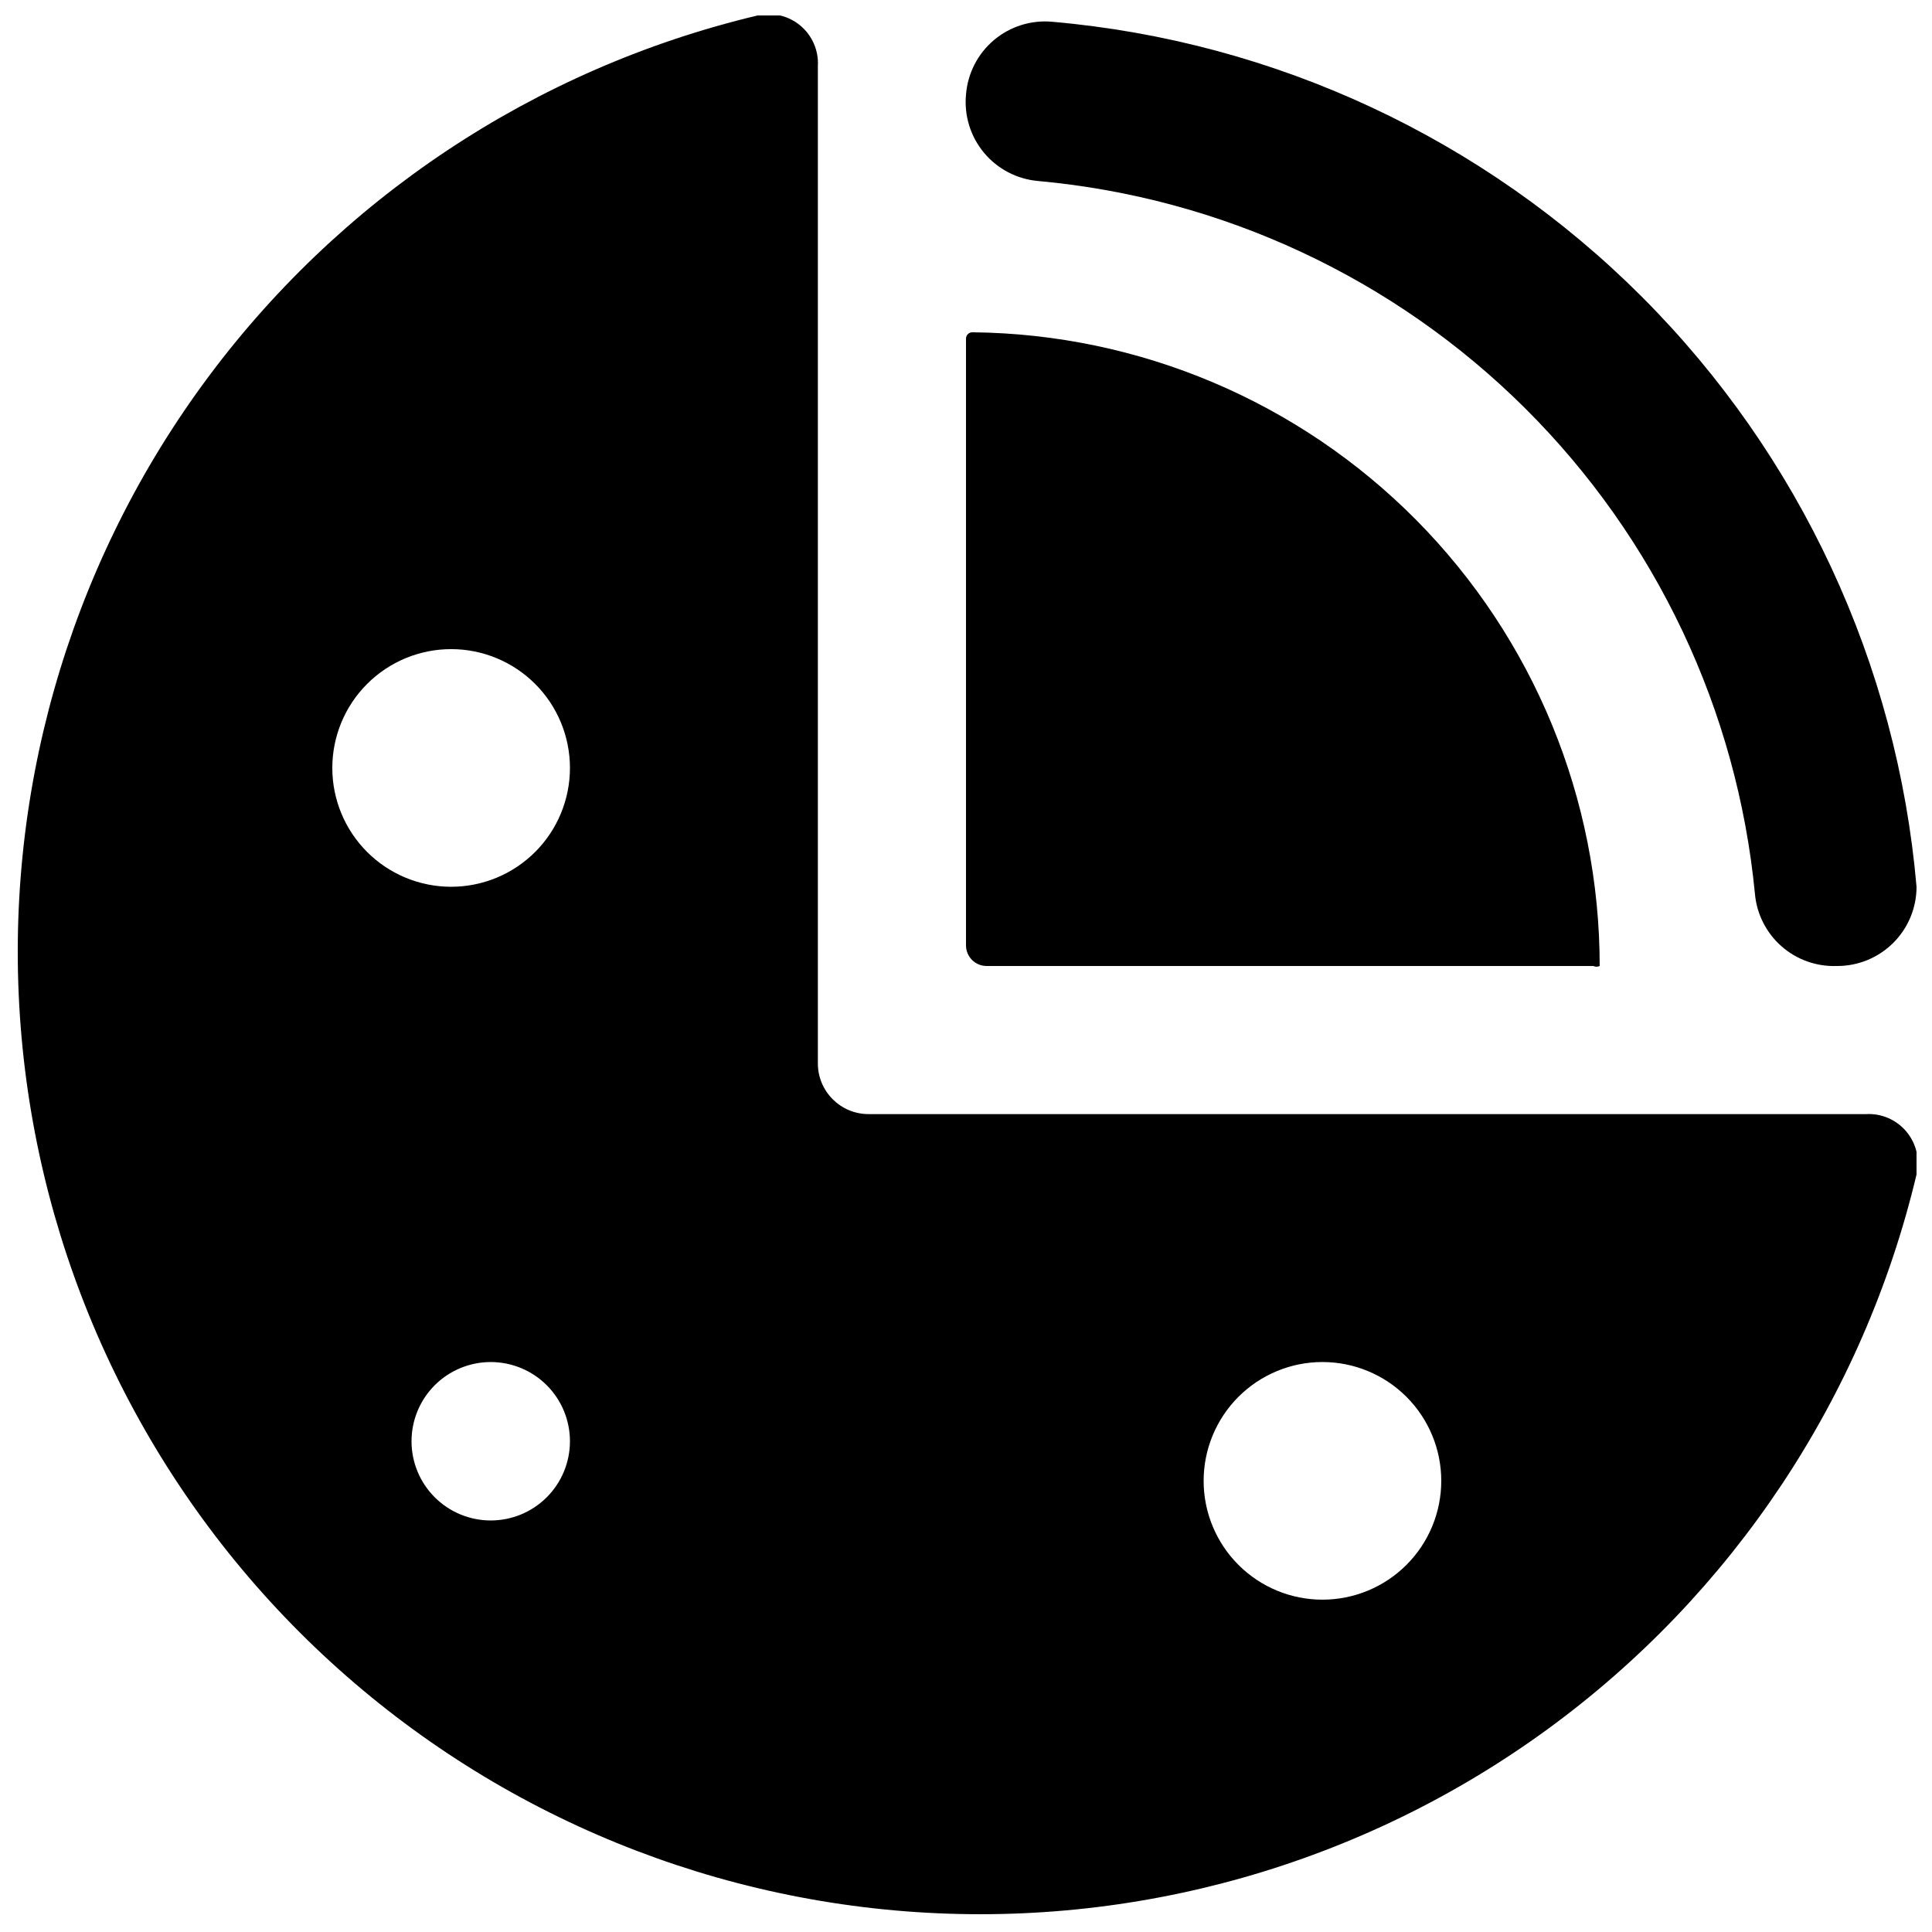
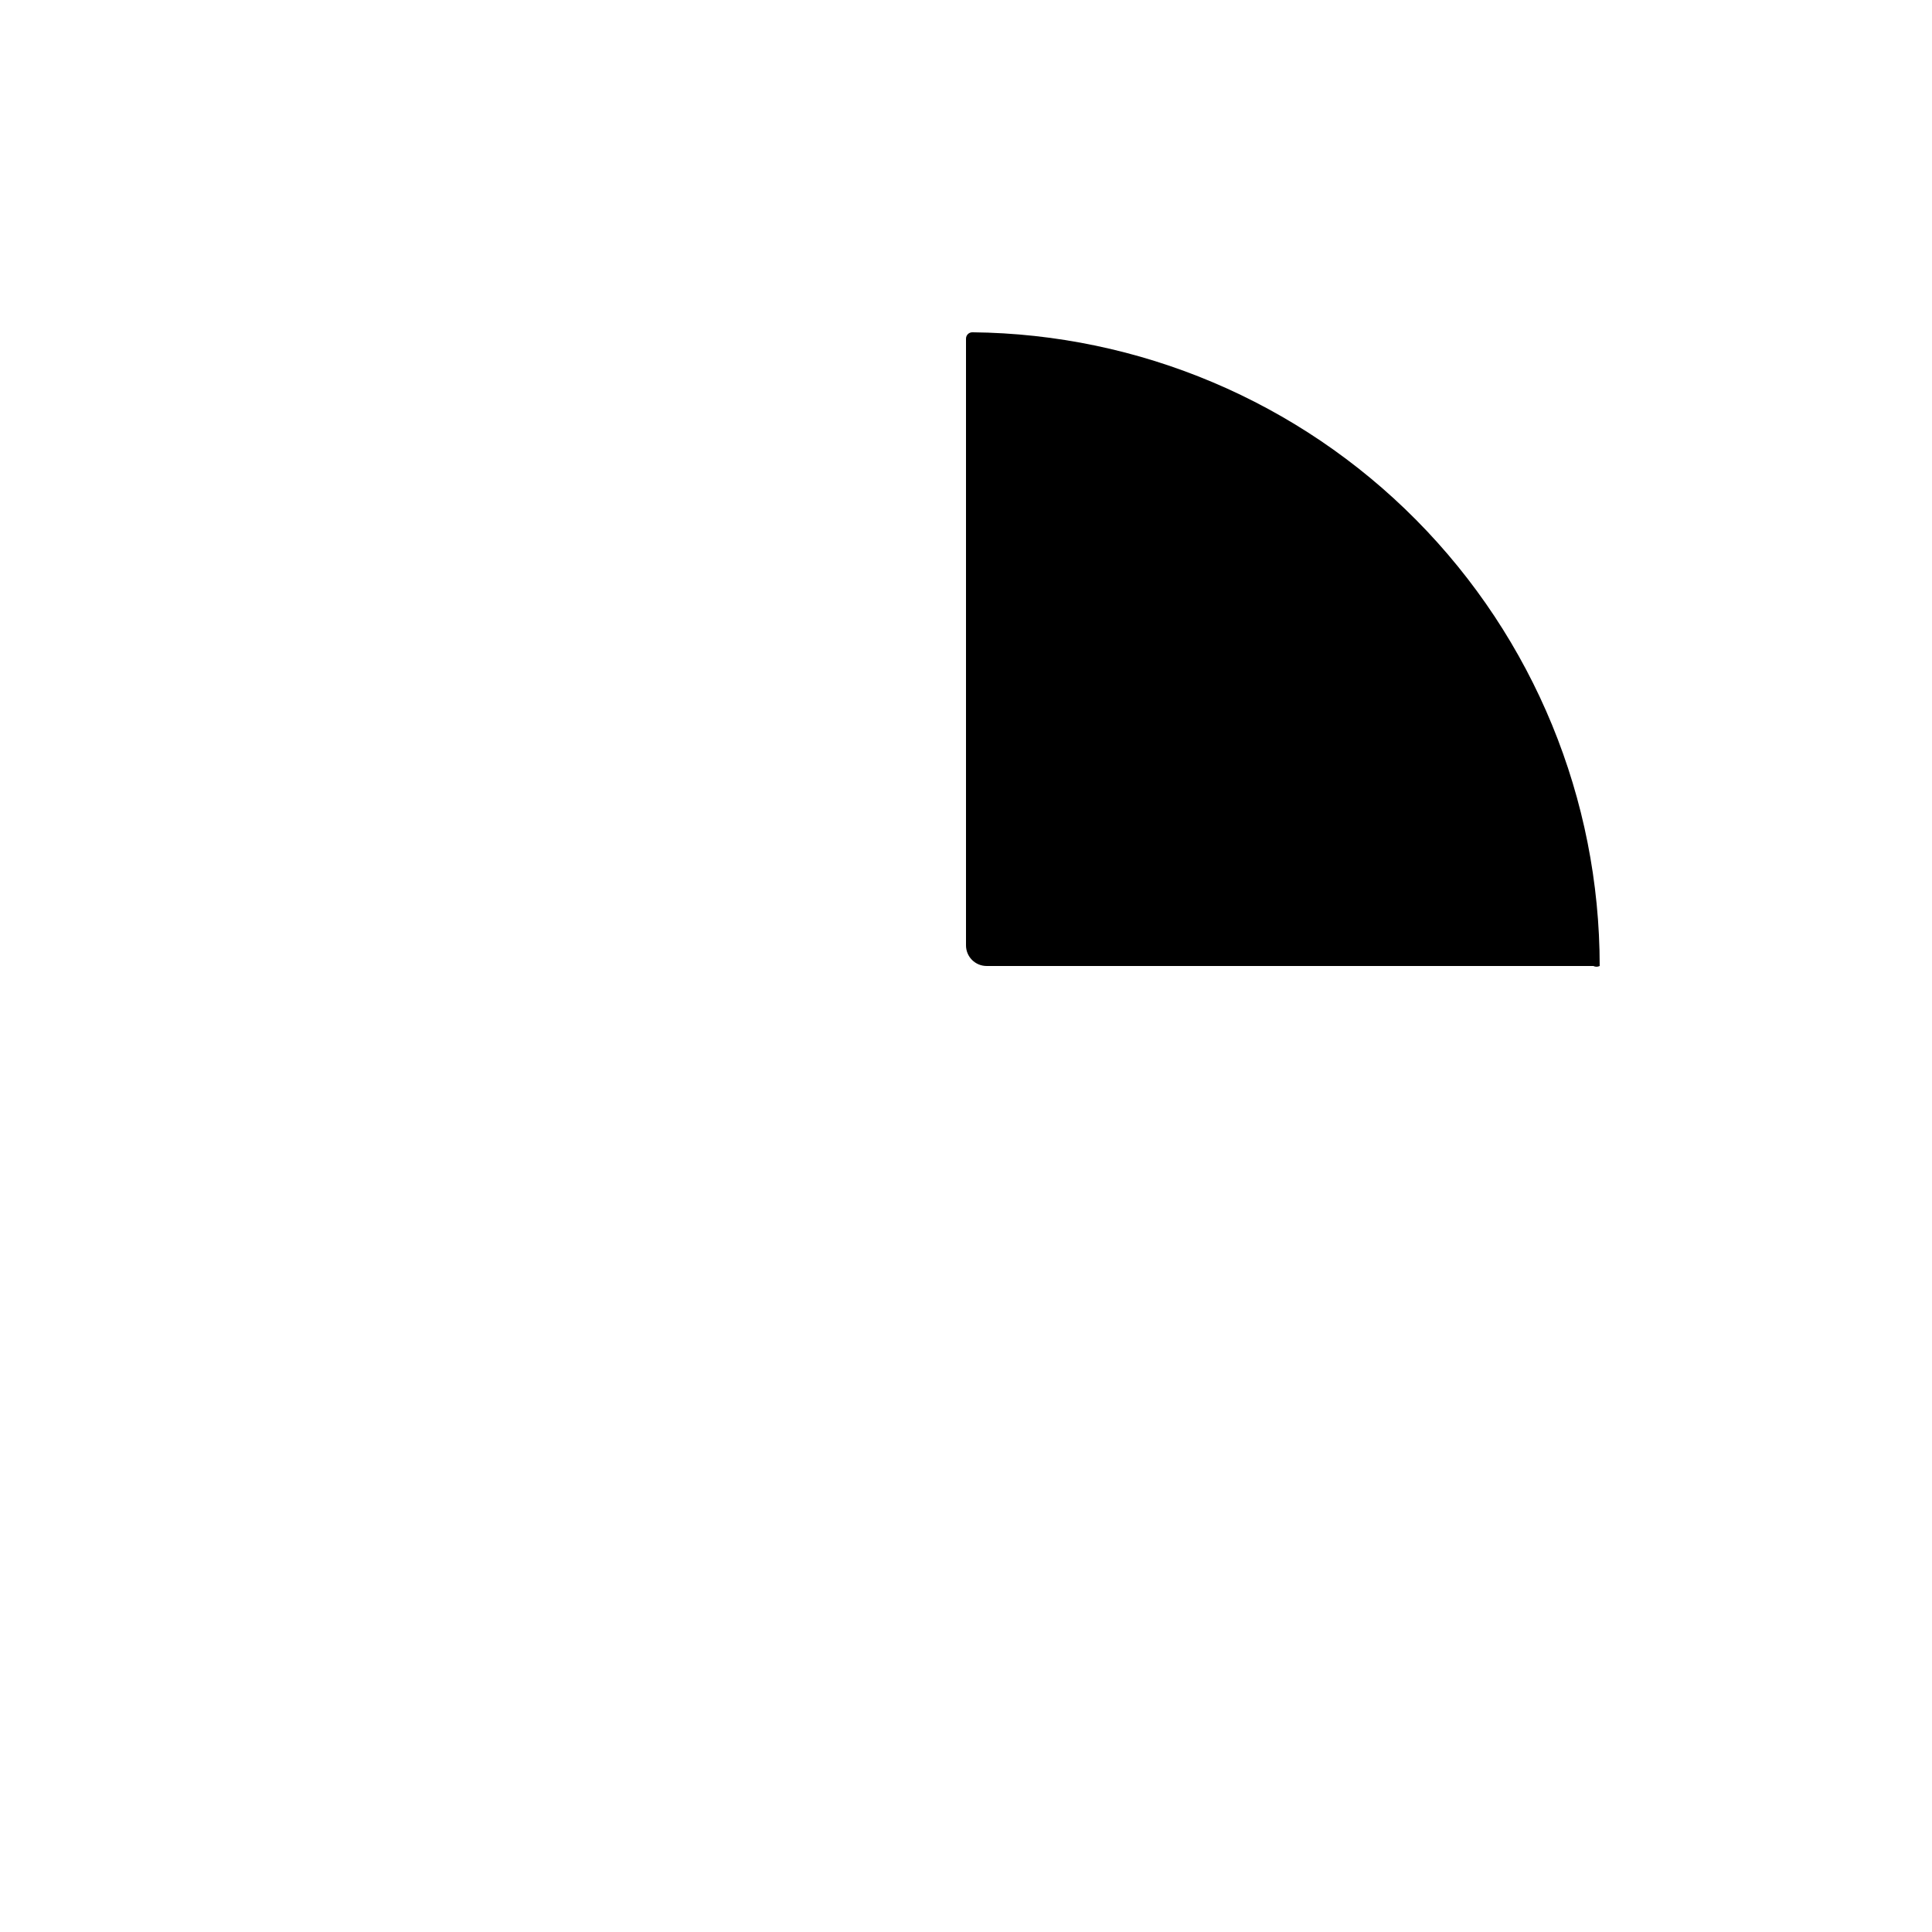
<svg xmlns="http://www.w3.org/2000/svg" width="800px" height="800px" version="1.1" viewBox="144 144 512 512">
  <defs>
    <clipPath id="b">
-       <path d="m399 149h252.9v252h-252.9z" />
-     </clipPath>
+       </clipPath>
    <clipPath id="a">
-       <path d="m148.09 148.09h503.81v503.81h-503.81z" />
-     </clipPath>
+       </clipPath>
  </defs>
  <g clip-path="url(#b)">
    <path d="m630.91 400c5.57 0 10.906-2.215 14.844-6.148 3.938-3.938 6.148-9.277 6.148-14.844-5.109-59.047-30.871-114.4-72.762-156.33-41.887-41.93-97.219-67.742-156.26-72.906-5.606-0.523-11.188 1.227-15.488 4.859-4.301 3.633-6.965 8.84-7.391 14.453-0.527 5.57 1.195 11.125 4.785 15.418 3.586 4.297 8.738 6.984 14.316 7.465 48.719 4.422 94.363 25.719 129.05 60.211 34.684 34.496 56.234 80.023 60.926 128.71 0.48 5.383 3.019 10.371 7.086 13.93 4.066 3.559 9.348 5.41 14.746 5.176z" />
  </g>
  <path d="m401.68 232.06c-0.93 0-1.68 0.75-1.68 1.68v160.8-0.004c0 1.449 0.574 2.836 1.598 3.859 1.023 1.023 2.41 1.602 3.859 1.602h160.8-0.004c0.531 0.262 1.152 0.262 1.68 0 0.004-44.25-17.457-86.715-48.59-118.16-31.133-31.445-73.418-49.336-117.66-49.777z" />
  <g clip-path="url(#a)">
-     <path d="m638.47 439.25h-264.29c-7.422 0-13.438-6.016-13.438-13.434v-264.29c0.242-4.098-1.469-8.07-4.609-10.715-3.141-2.644-7.344-3.652-11.344-2.719-59.148 14.059-111.33 48.781-147.14 97.91-35.812 49.129-52.895 109.44-48.172 170.05 4.727 60.609 30.945 117.54 73.934 160.53 42.988 42.988 99.922 69.211 160.54 73.934 60.609 4.723 120.92-12.359 170.05-48.172 49.133-35.809 83.855-87.992 97.91-147.14 0.934-3.996-0.074-8.203-2.719-11.344-2.644-3.141-6.617-4.852-10.715-4.609zm-364.42 107.69c-5.566 0-10.906-2.211-14.844-6.148-3.938-3.934-6.148-9.273-6.148-14.844 0-5.566 2.211-10.906 6.148-14.844 3.938-3.934 9.277-6.148 14.844-6.148s10.906 2.215 14.844 6.148c3.938 3.938 6.148 9.277 6.148 14.844 0 5.57-2.211 10.91-6.148 14.844-3.938 3.938-9.277 6.148-14.844 6.148zm-10.496-167.94v0.004c-8.352 0-16.359-3.32-22.266-9.223-5.906-5.906-9.223-13.914-9.223-22.266 0-8.352 3.316-16.363 9.223-22.266 5.906-5.906 13.914-9.223 22.266-9.223 8.352 0 16.359 3.316 22.266 9.223 5.906 5.902 9.223 13.914 9.223 22.266 0 8.352-3.316 16.359-9.223 22.266-5.906 5.902-13.914 9.223-22.266 9.223zm230.91 188.93h-0.004c-8.348 0-16.359-3.316-22.262-9.223-5.906-5.902-9.223-13.914-9.223-22.266 0-8.348 3.316-16.359 9.223-22.266 5.902-5.902 13.914-9.223 22.262-9.223 8.352 0 16.363 3.32 22.266 9.223 5.906 5.906 9.223 13.918 9.223 22.266 0 8.352-3.316 16.363-9.223 22.266-5.902 5.906-13.914 9.223-22.266 9.223z" />
-   </g>
+     </g>
</svg>